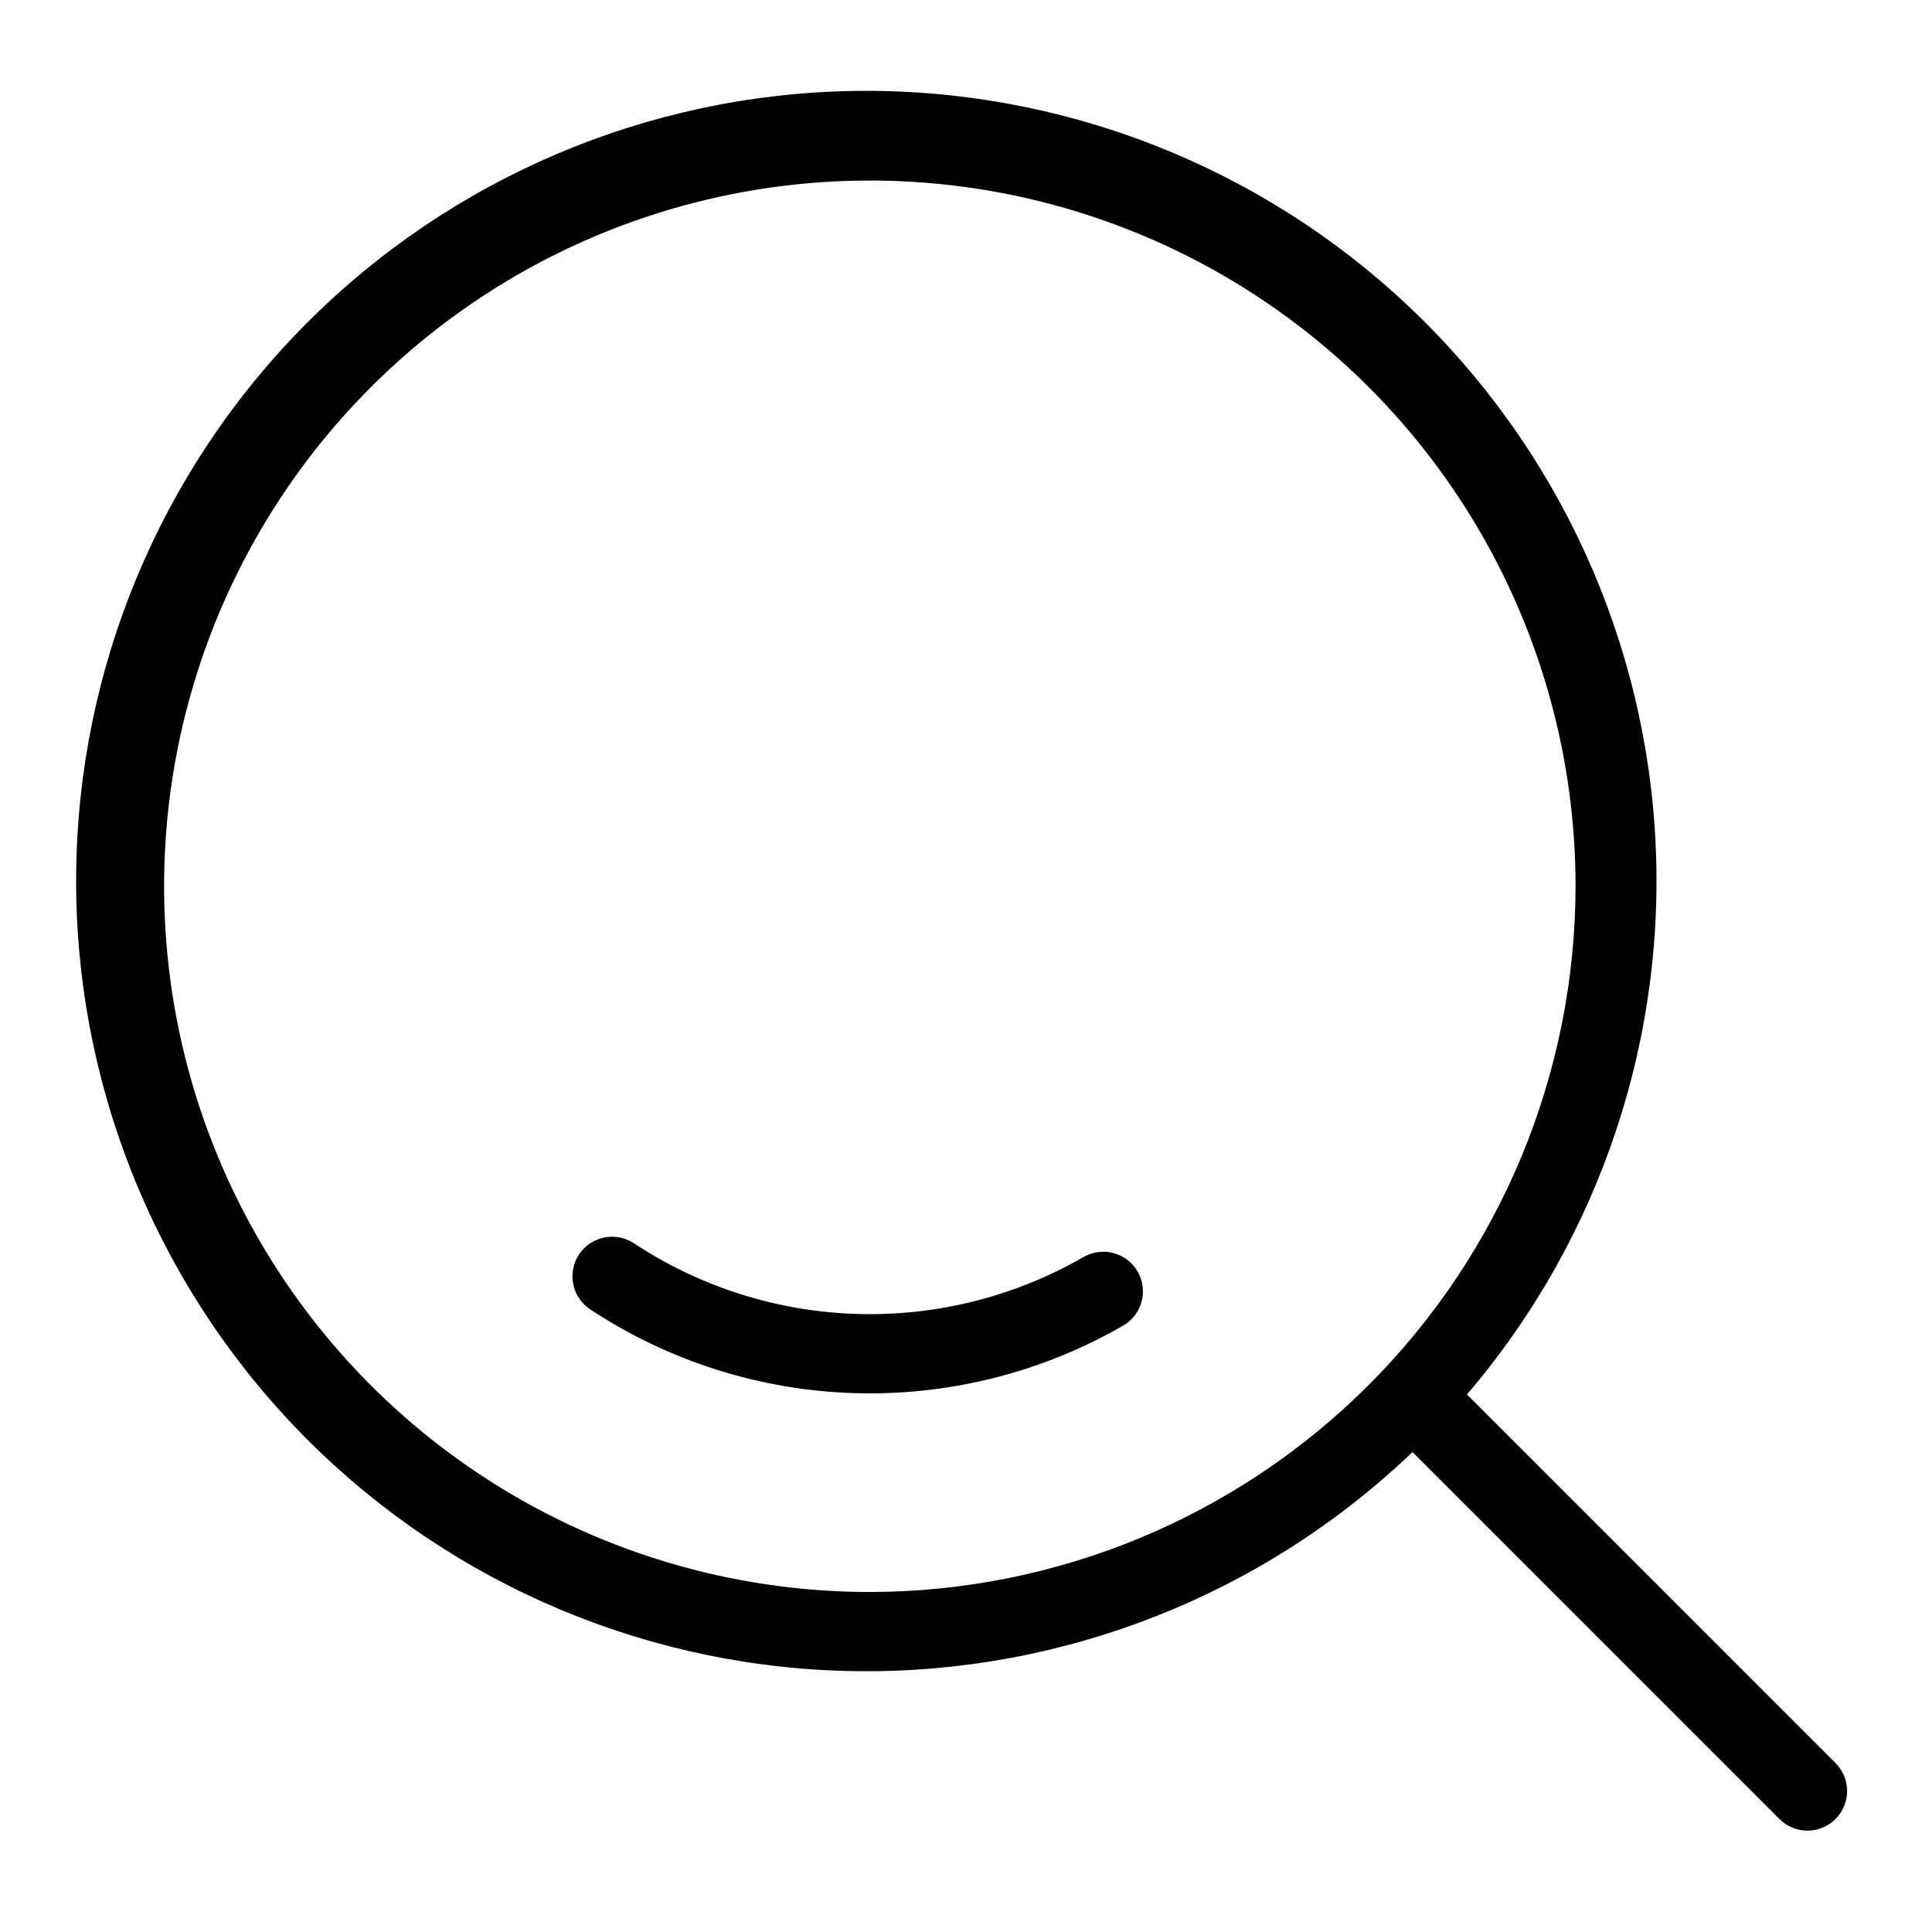
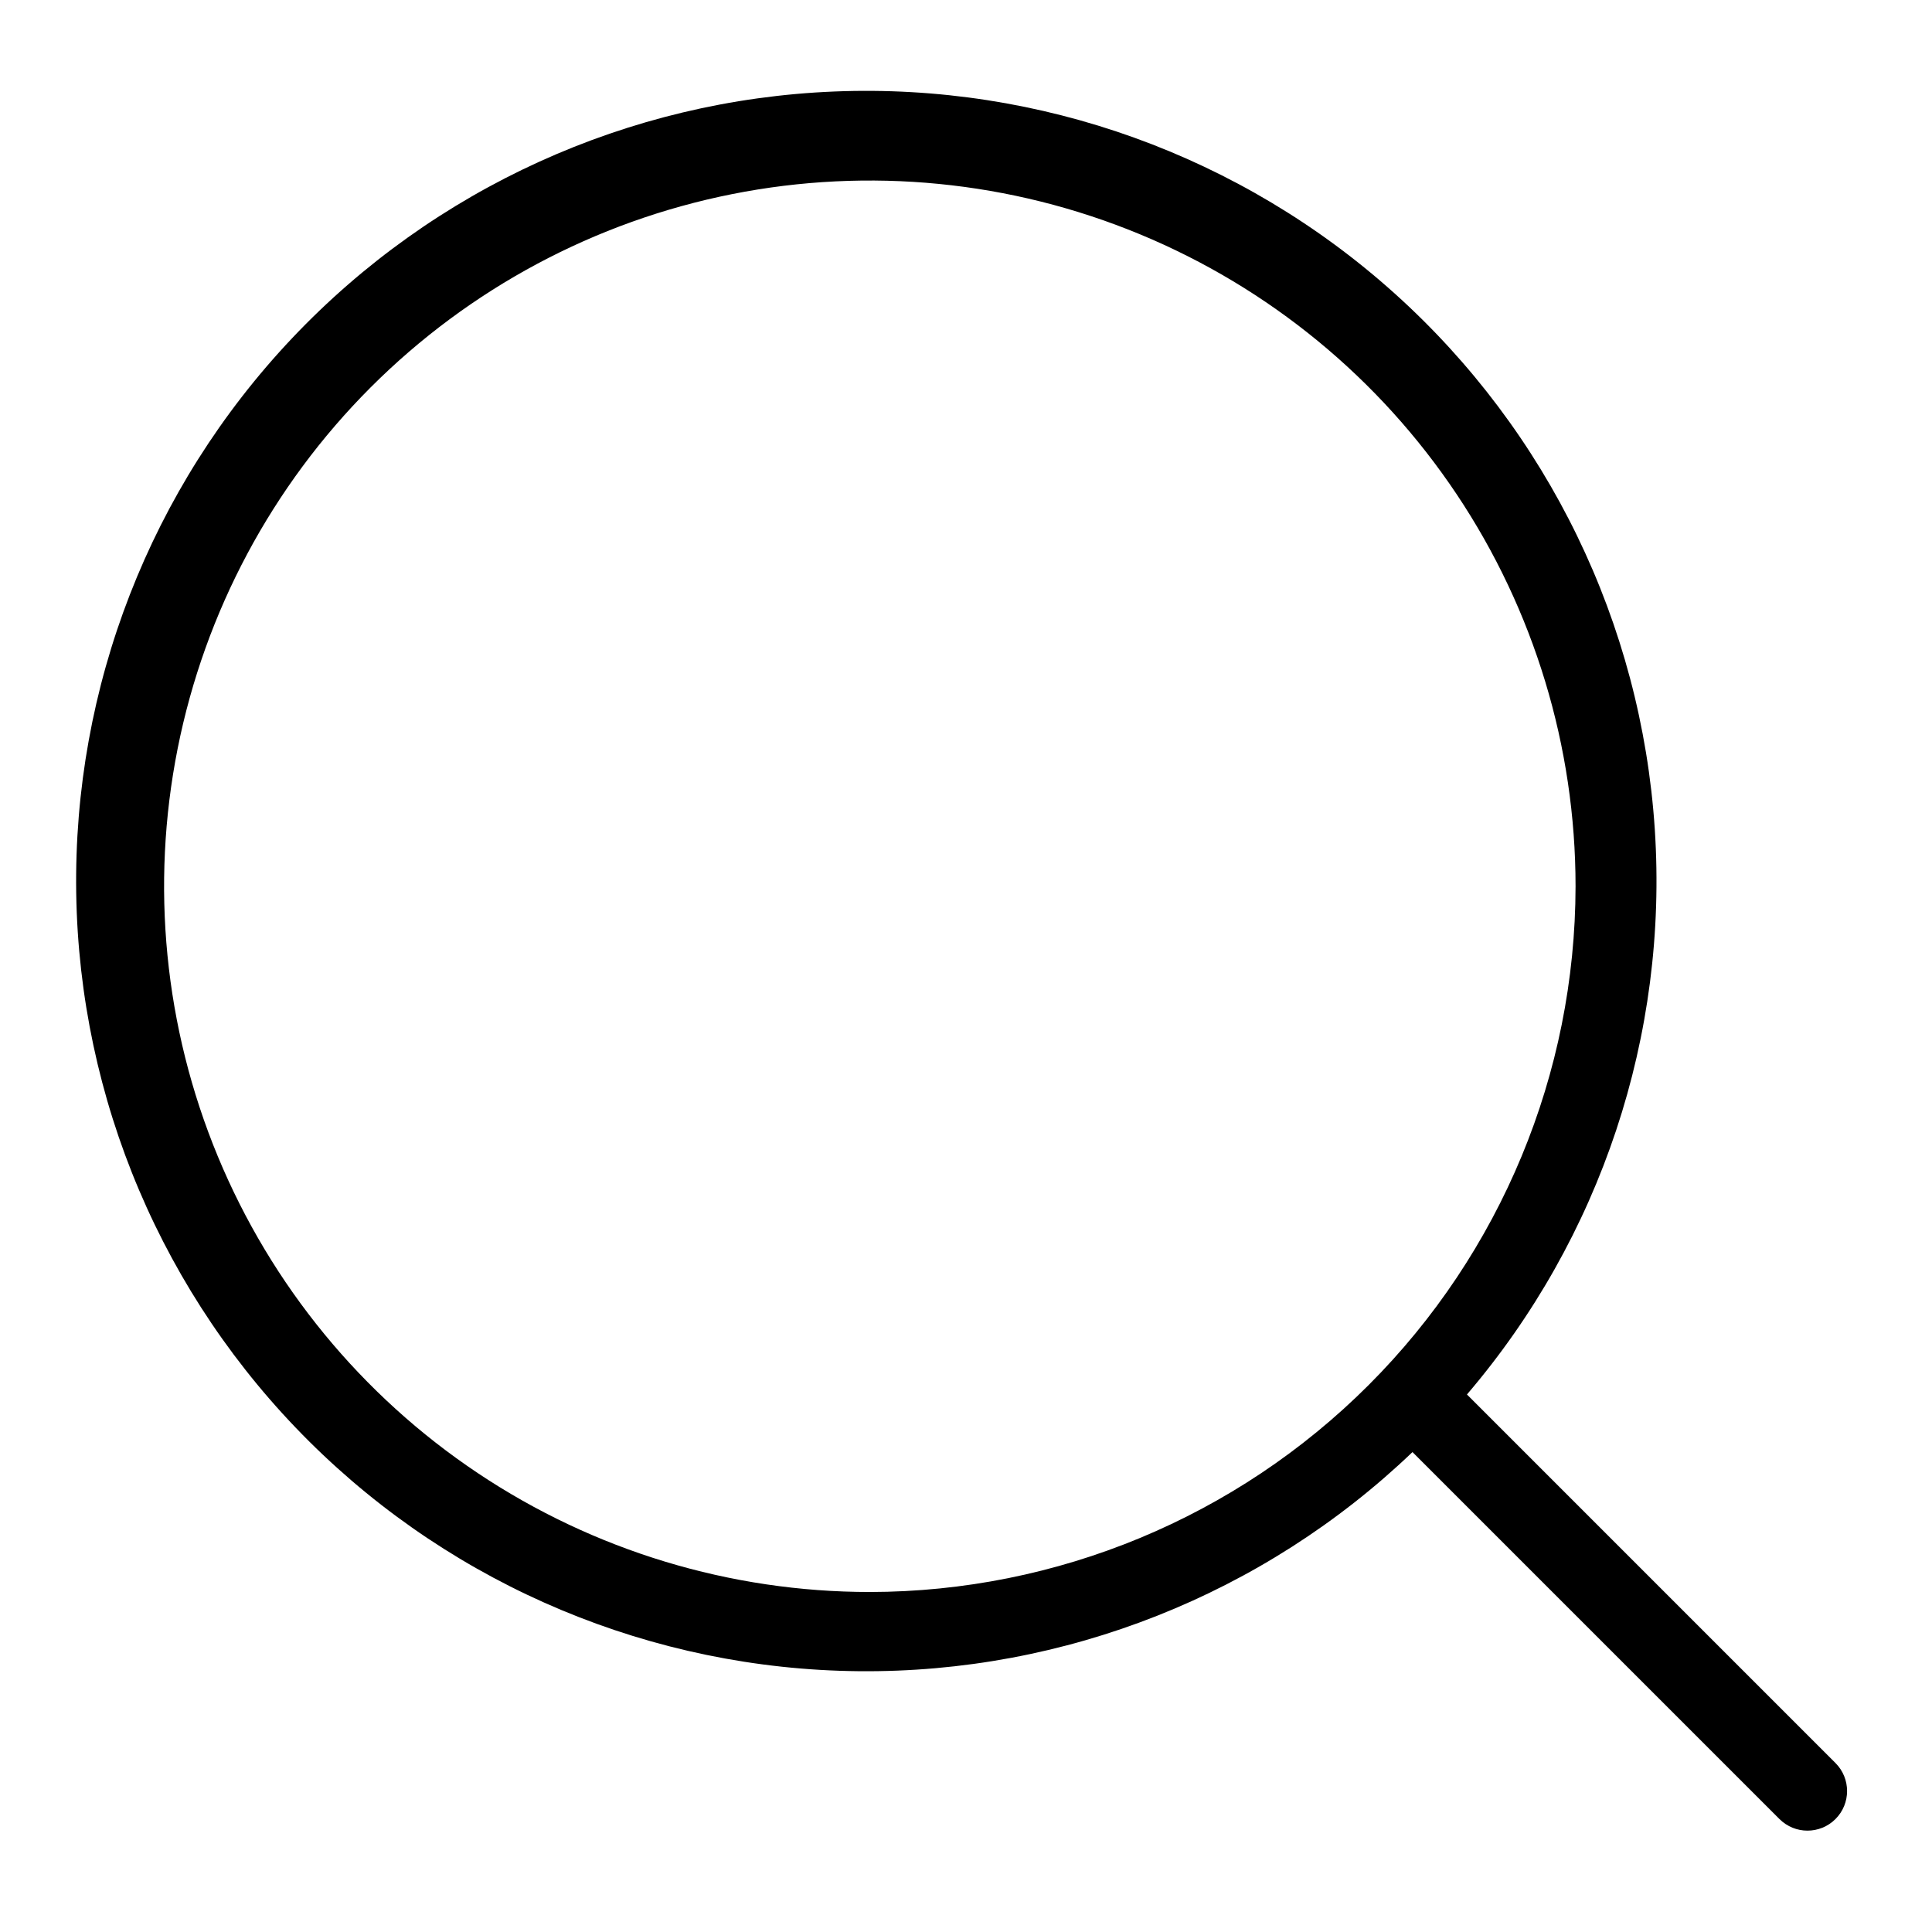
<svg xmlns="http://www.w3.org/2000/svg" fill="#000000" width="800px" height="800px" version="1.1" viewBox="144 144 512 512">
  <g>
-     <path d="m431.18 477.11c-18.246 10.512-39.055 15.742-60.105 15.102-21.047-0.641-41.504-7.125-59.078-18.727-4.832-3.199-11.348-1.875-14.547 2.957-3.203 4.836-1.879 11.352 2.957 14.551 20.828 13.758 45.078 21.445 70.031 22.203 24.953 0.754 49.621-5.445 71.25-17.914 4.988-2.914 6.684-9.312 3.793-14.316-2.894-5.004-9.285-6.727-14.301-3.856z" />
-     <path d="m532.76 513.55c35.496-41.527 53.359-95.277 49.777-149.79-3.578-54.512-28.32-105.46-68.941-141.99-40.621-36.527-93.91-55.73-148.49-53.52-54.586 2.211-106.14 25.668-143.68 65.359-37.535 39.691-58.07 92.48-57.227 147.11 0.844 54.621 22.996 106.75 61.734 145.27 38.742 38.516 91 60.367 145.62 60.895 54.625 0.531 107.3-20.312 146.77-58.07l97.254 97.254v-0.004c4.098 4.098 10.742 4.098 14.844 0 4.098-4.098 4.098-10.742 0-14.844zm-158.24 52.348-0.004-0.004c-36.988 0.004-73.148-10.965-103.91-31.516-30.754-20.551-54.727-49.762-68.883-83.934-14.156-34.176-17.859-71.781-10.645-108.06 7.219-36.281 25.031-69.605 51.188-95.762s59.48-43.969 95.758-51.184c36.281-7.219 73.887-3.512 108.06 10.645 34.176 14.152 63.383 38.125 83.934 68.883 20.551 30.754 31.52 66.914 31.52 103.91-0.059 49.582-19.777 97.121-54.84 132.18-35.062 35.062-82.598 54.785-132.18 54.84z" />
+     <path d="m532.76 513.55c35.496-41.527 53.359-95.277 49.777-149.79-3.578-54.512-28.32-105.46-68.941-141.99-40.621-36.527-93.91-55.73-148.49-53.52-54.586 2.211-106.14 25.668-143.68 65.359-37.535 39.691-58.07 92.48-57.227 147.11 0.844 54.621 22.996 106.75 61.734 145.27 38.742 38.516 91 60.367 145.62 60.895 54.625 0.531 107.3-20.312 146.77-58.07l97.254 97.254v-0.004c4.098 4.098 10.742 4.098 14.844 0 4.098-4.098 4.098-10.742 0-14.844zm-158.24 52.348-0.004-0.004c-36.988 0.004-73.148-10.965-103.91-31.516-30.754-20.551-54.727-49.762-68.883-83.934-14.156-34.176-17.859-71.781-10.645-108.06 7.219-36.281 25.031-69.605 51.188-95.762s59.48-43.969 95.758-51.184c36.281-7.219 73.887-3.512 108.06 10.645 34.176 14.152 63.383 38.125 83.934 68.883 20.551 30.754 31.52 66.914 31.52 103.91-0.059 49.582-19.777 97.121-54.84 132.18-35.062 35.062-82.598 54.785-132.18 54.84" />
  </g>
</svg>